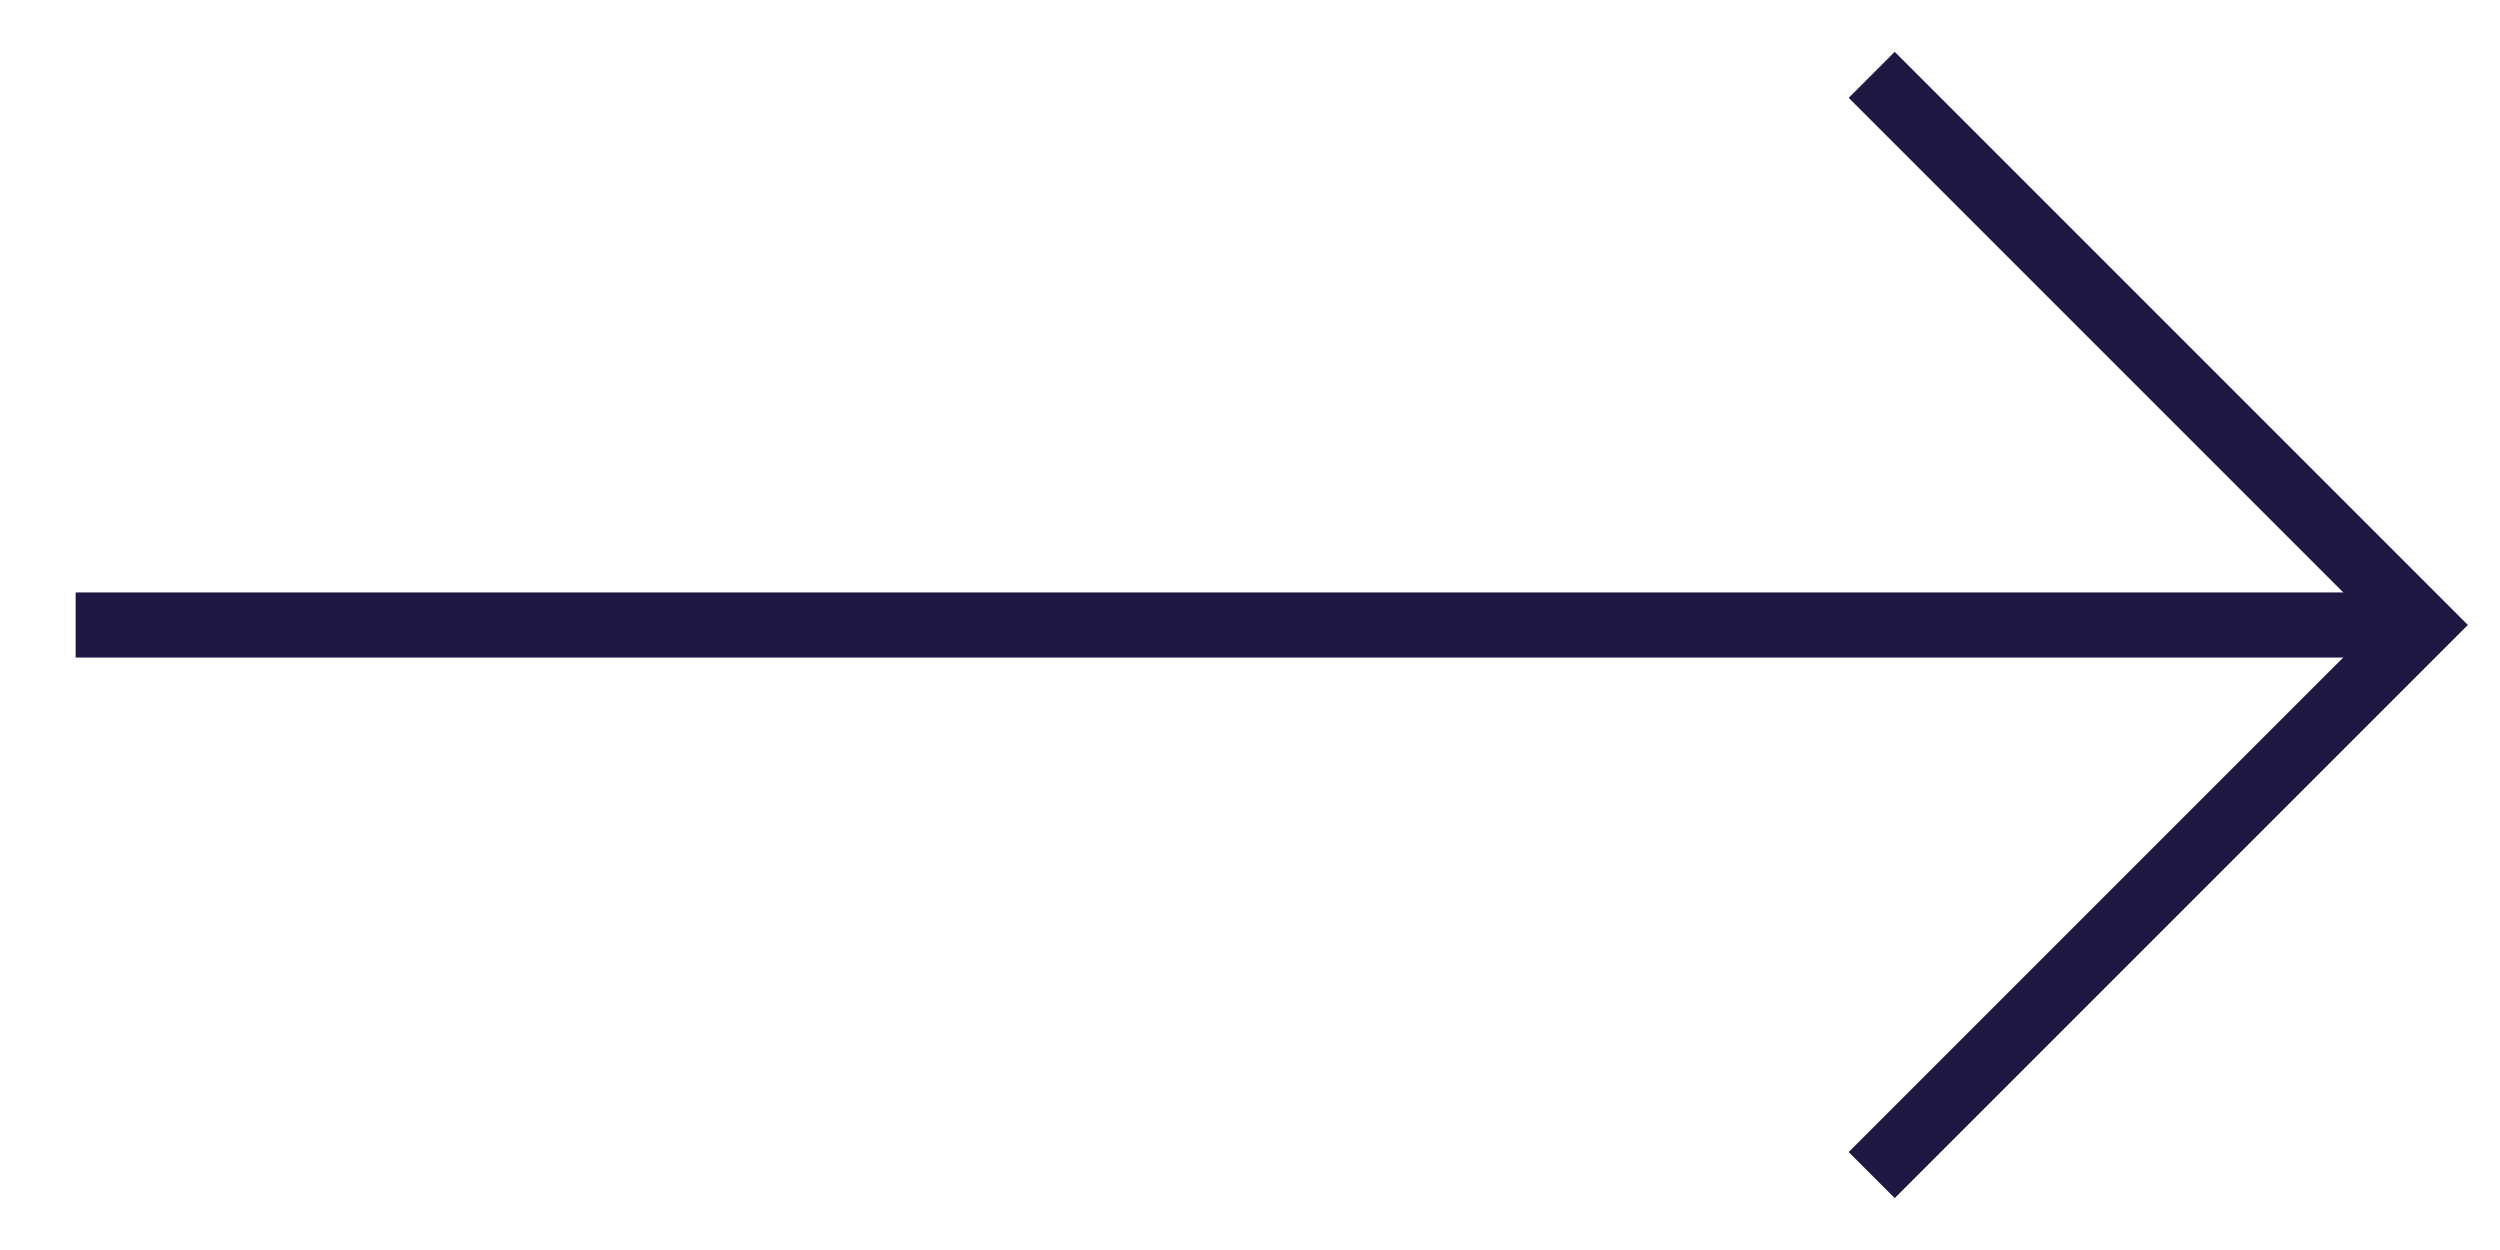
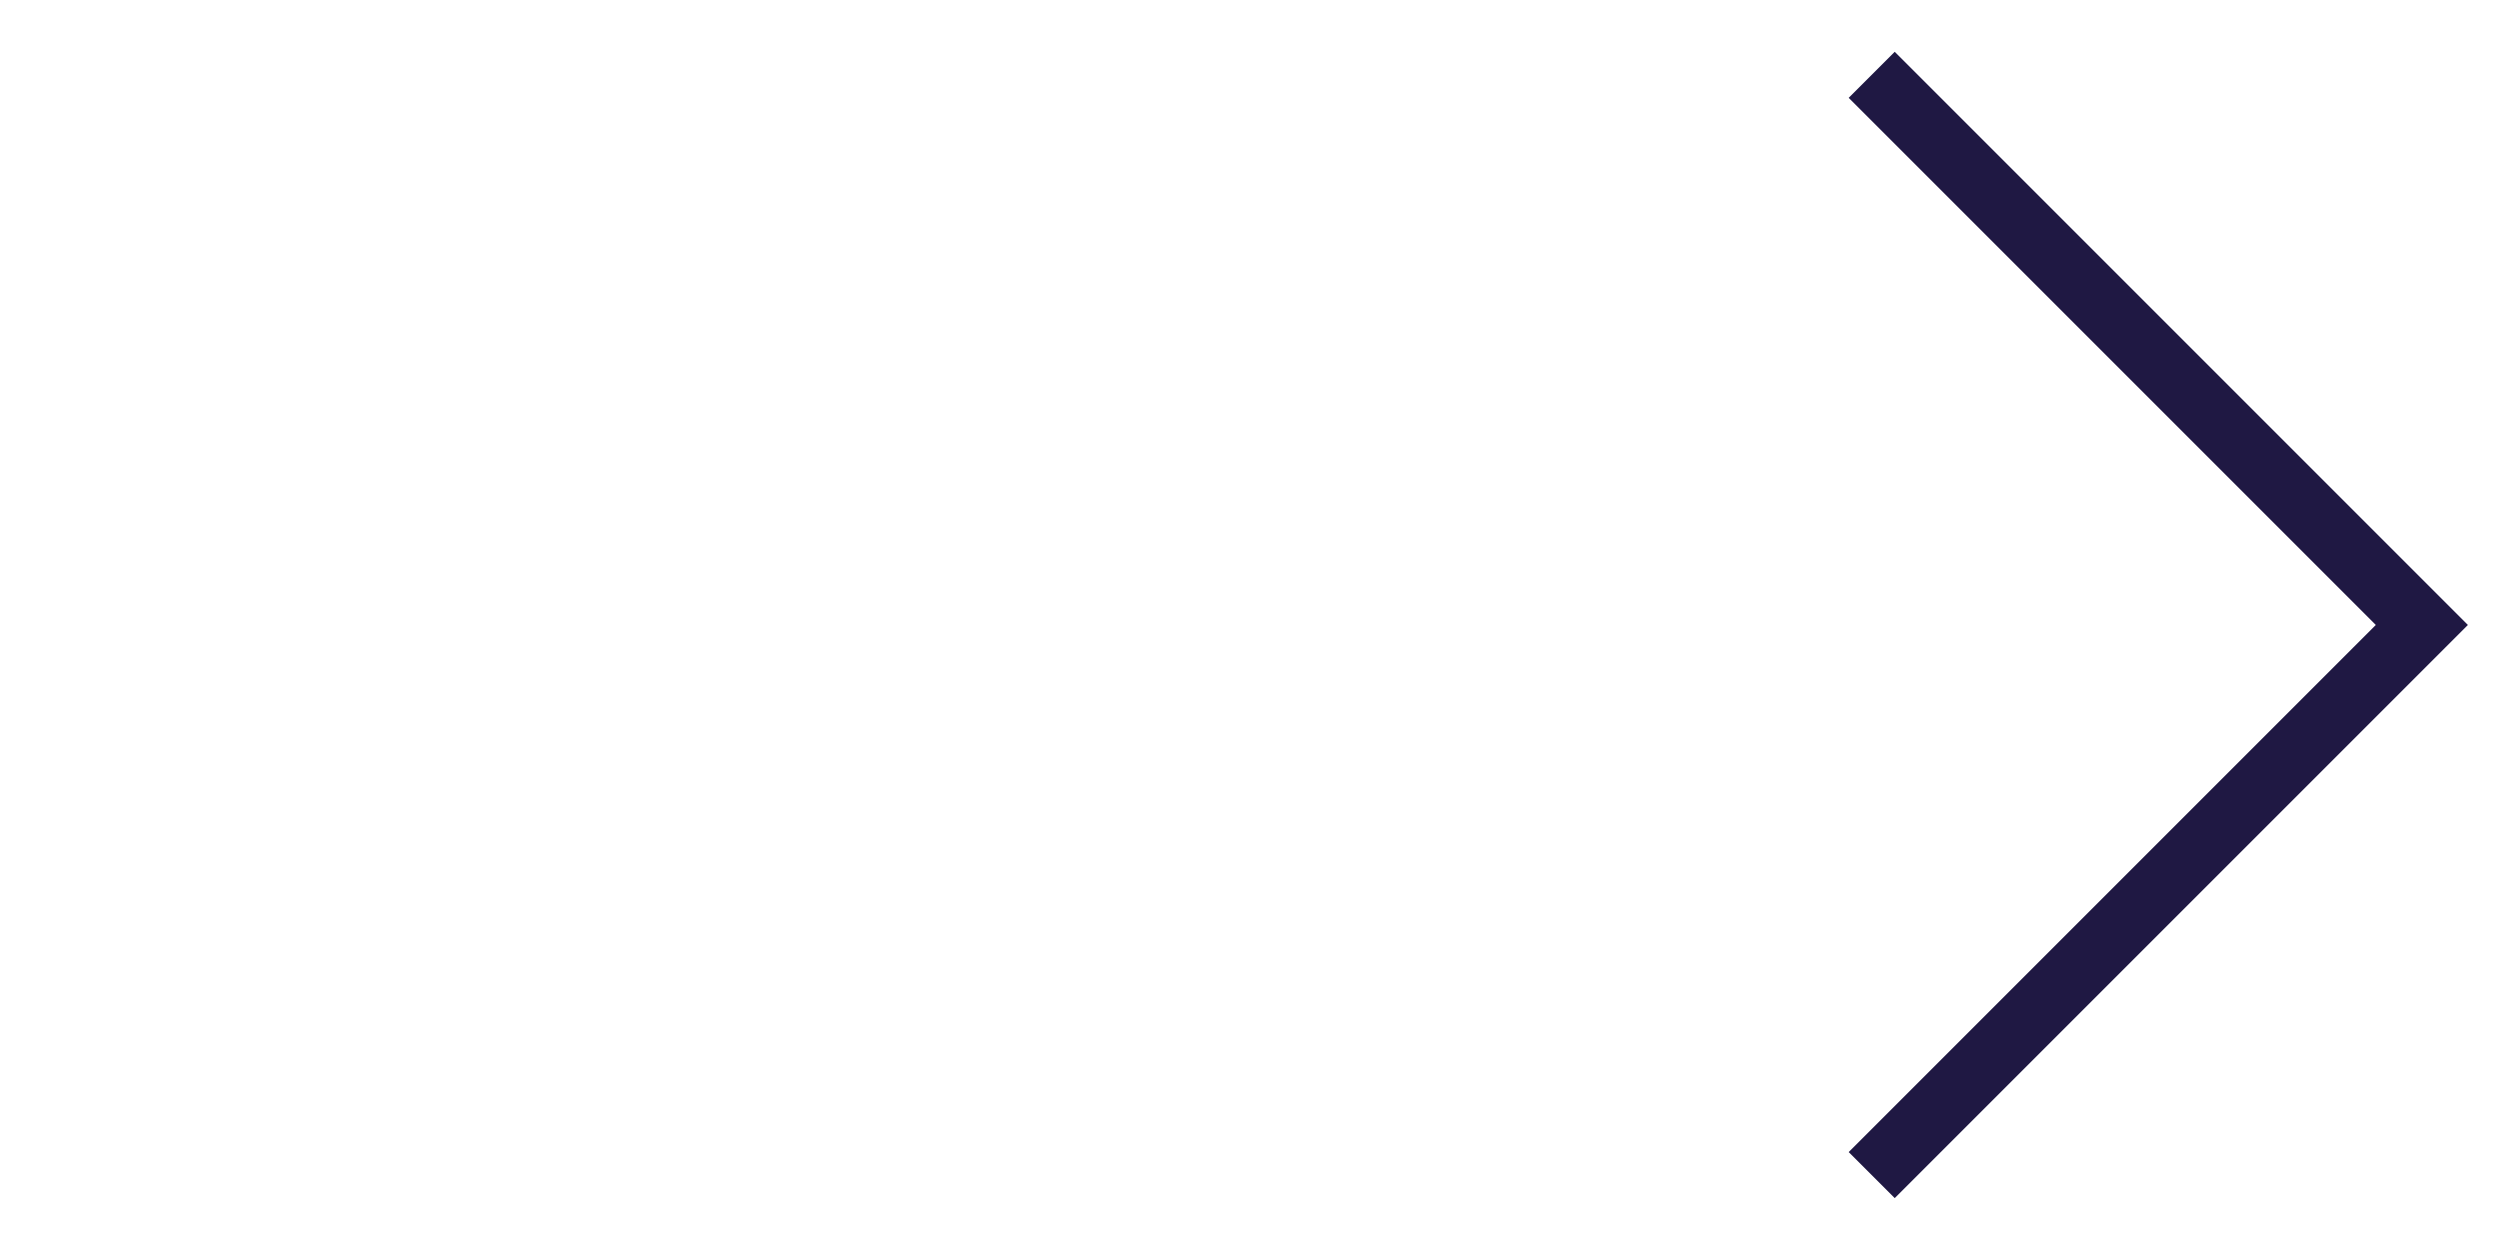
<svg xmlns="http://www.w3.org/2000/svg" width="100%" height="100%" viewBox="0 0 120 60" version="1.1" xml:space="preserve" style="fill-rule:evenodd;clip-rule:evenodd;stroke-miterlimit:10;">
  <g transform="matrix(1,0,0,1,1.131,2.5)">
    <g transform="matrix(4.167,0,0,4.167,88.711,53.904)">
      <path d="M0,-12.674L6.337,-6.337L0,0" style="fill:none;fill-rule:nonzero;stroke:rgb(31,24,67);stroke-width:0.75px;" />
    </g>
    <g transform="matrix(-4.167,0,0,4.167,2.5,27.5)">
-       <path d="M-27.057,0L0,0" style="fill:none;fill-rule:nonzero;stroke:rgb(31,24,67);stroke-width:0.75px;" />
-     </g>
+       </g>
  </g>
</svg>